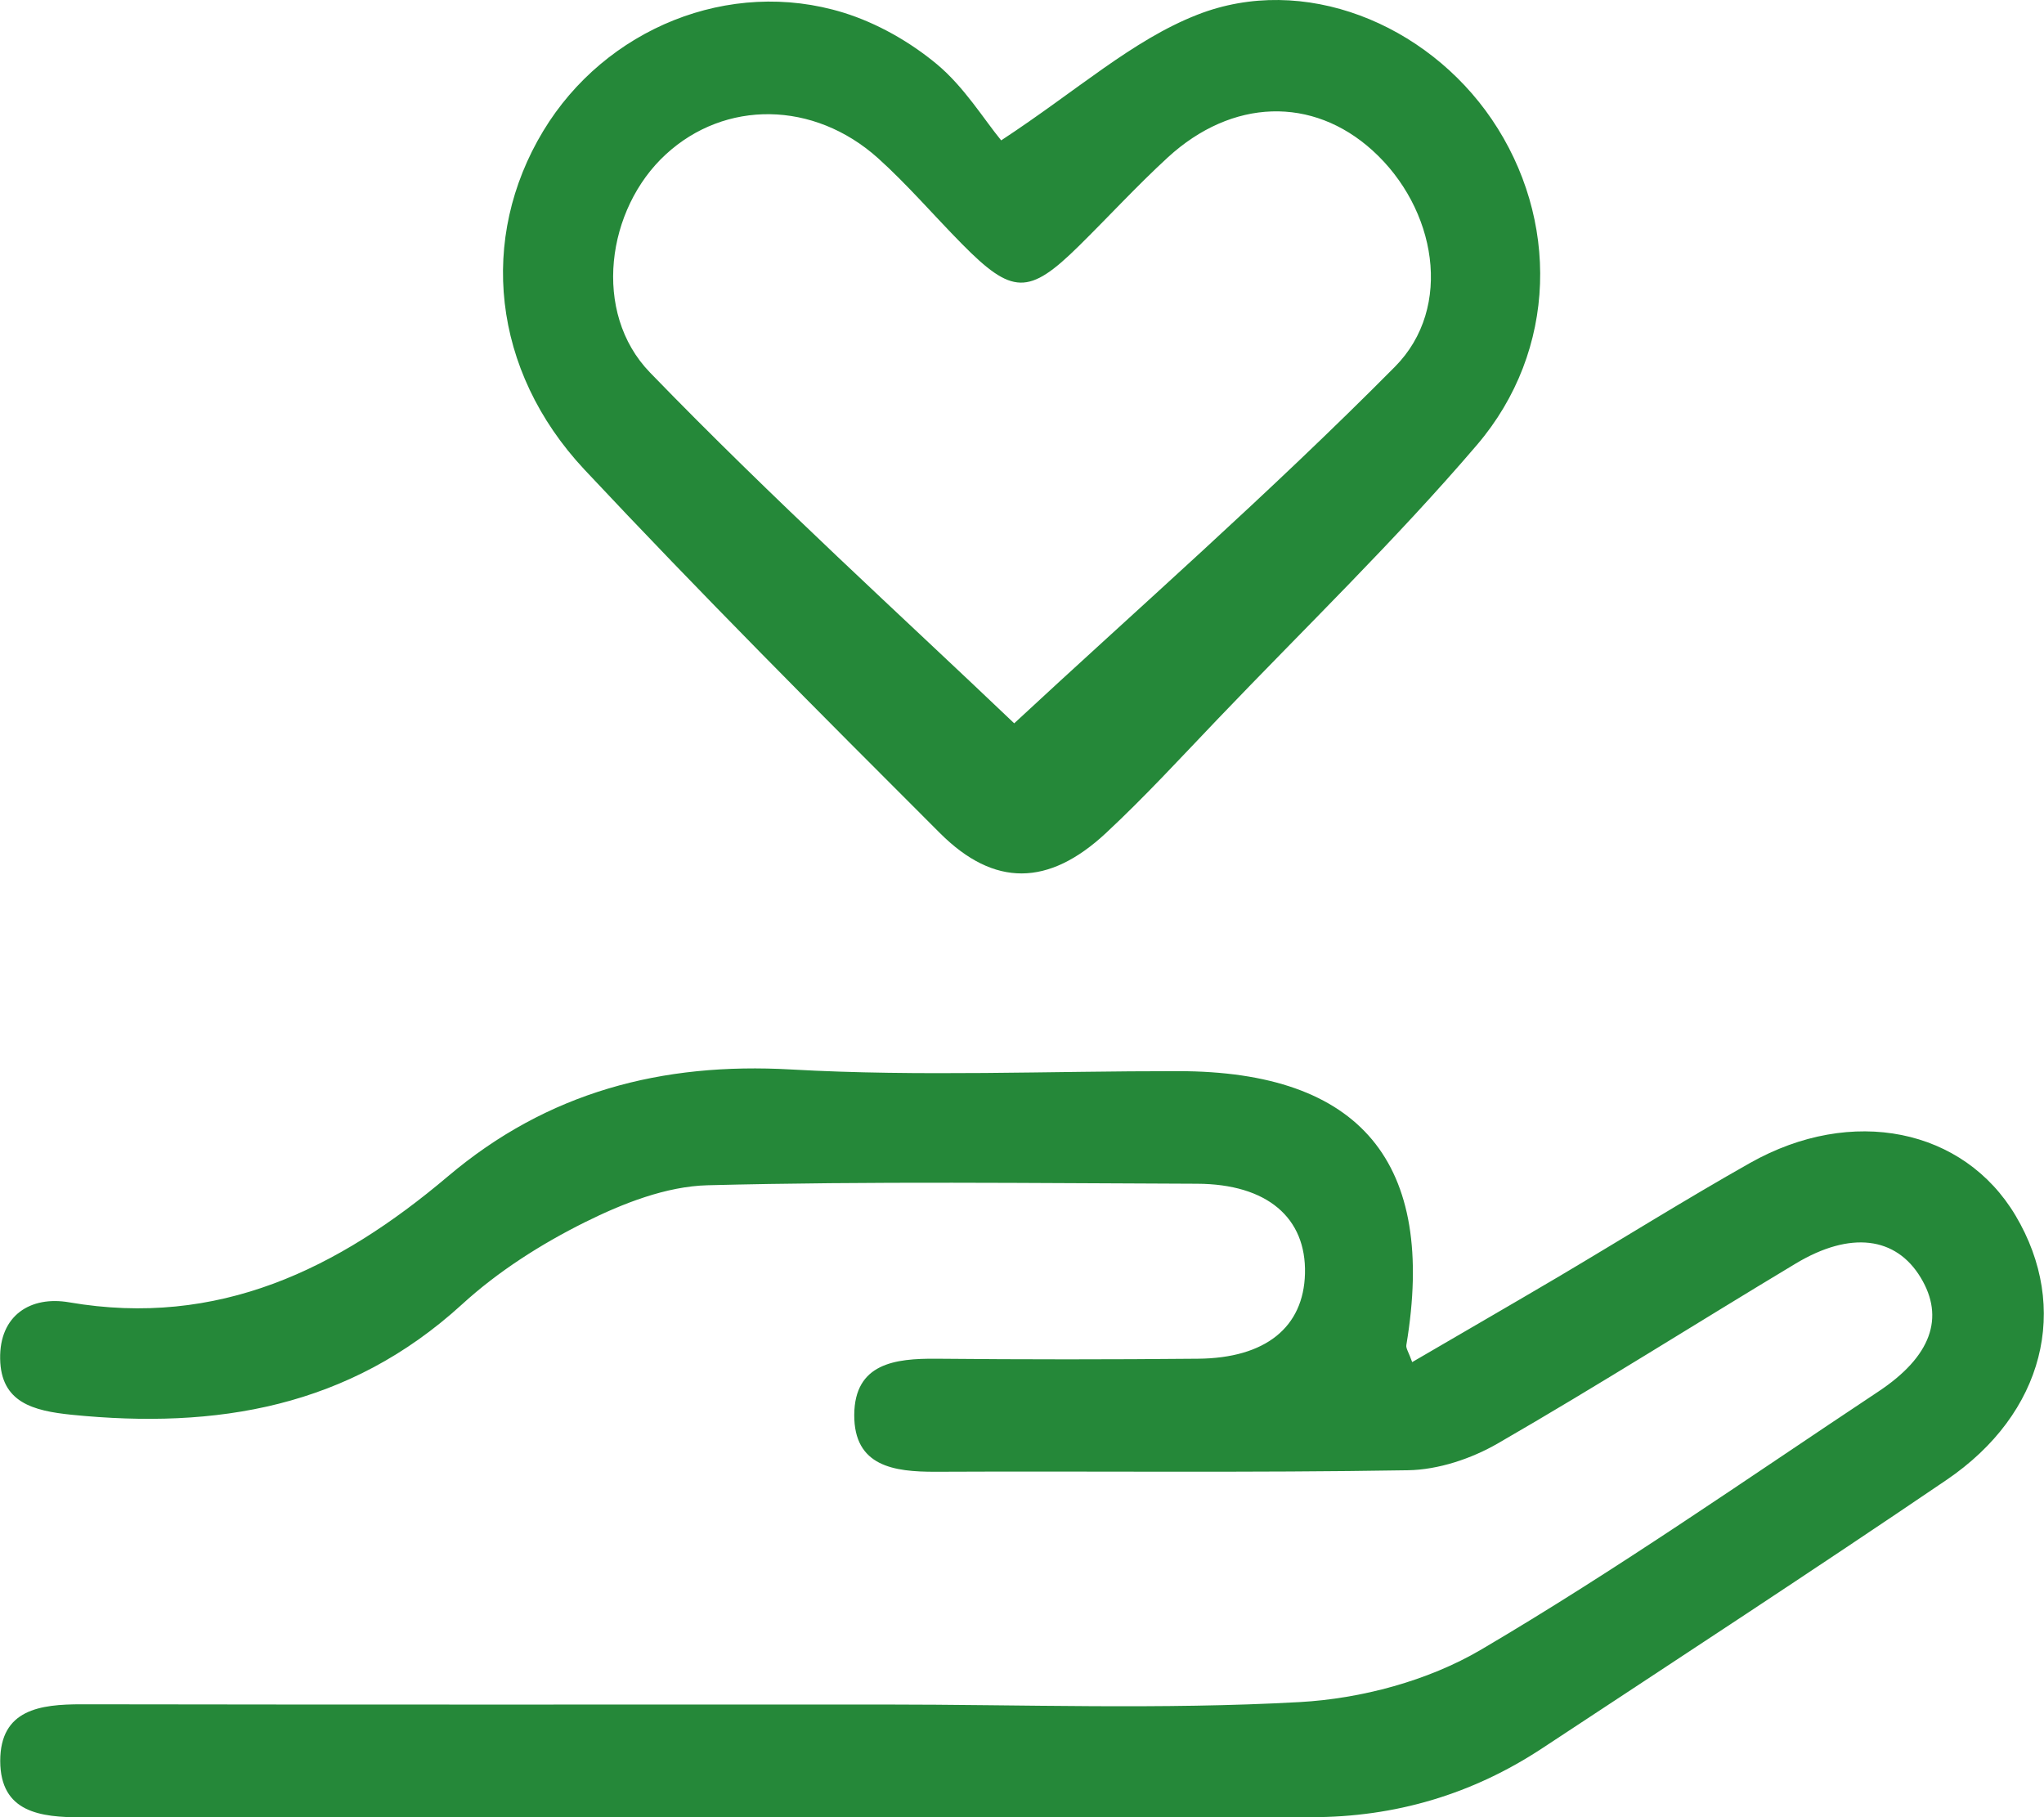
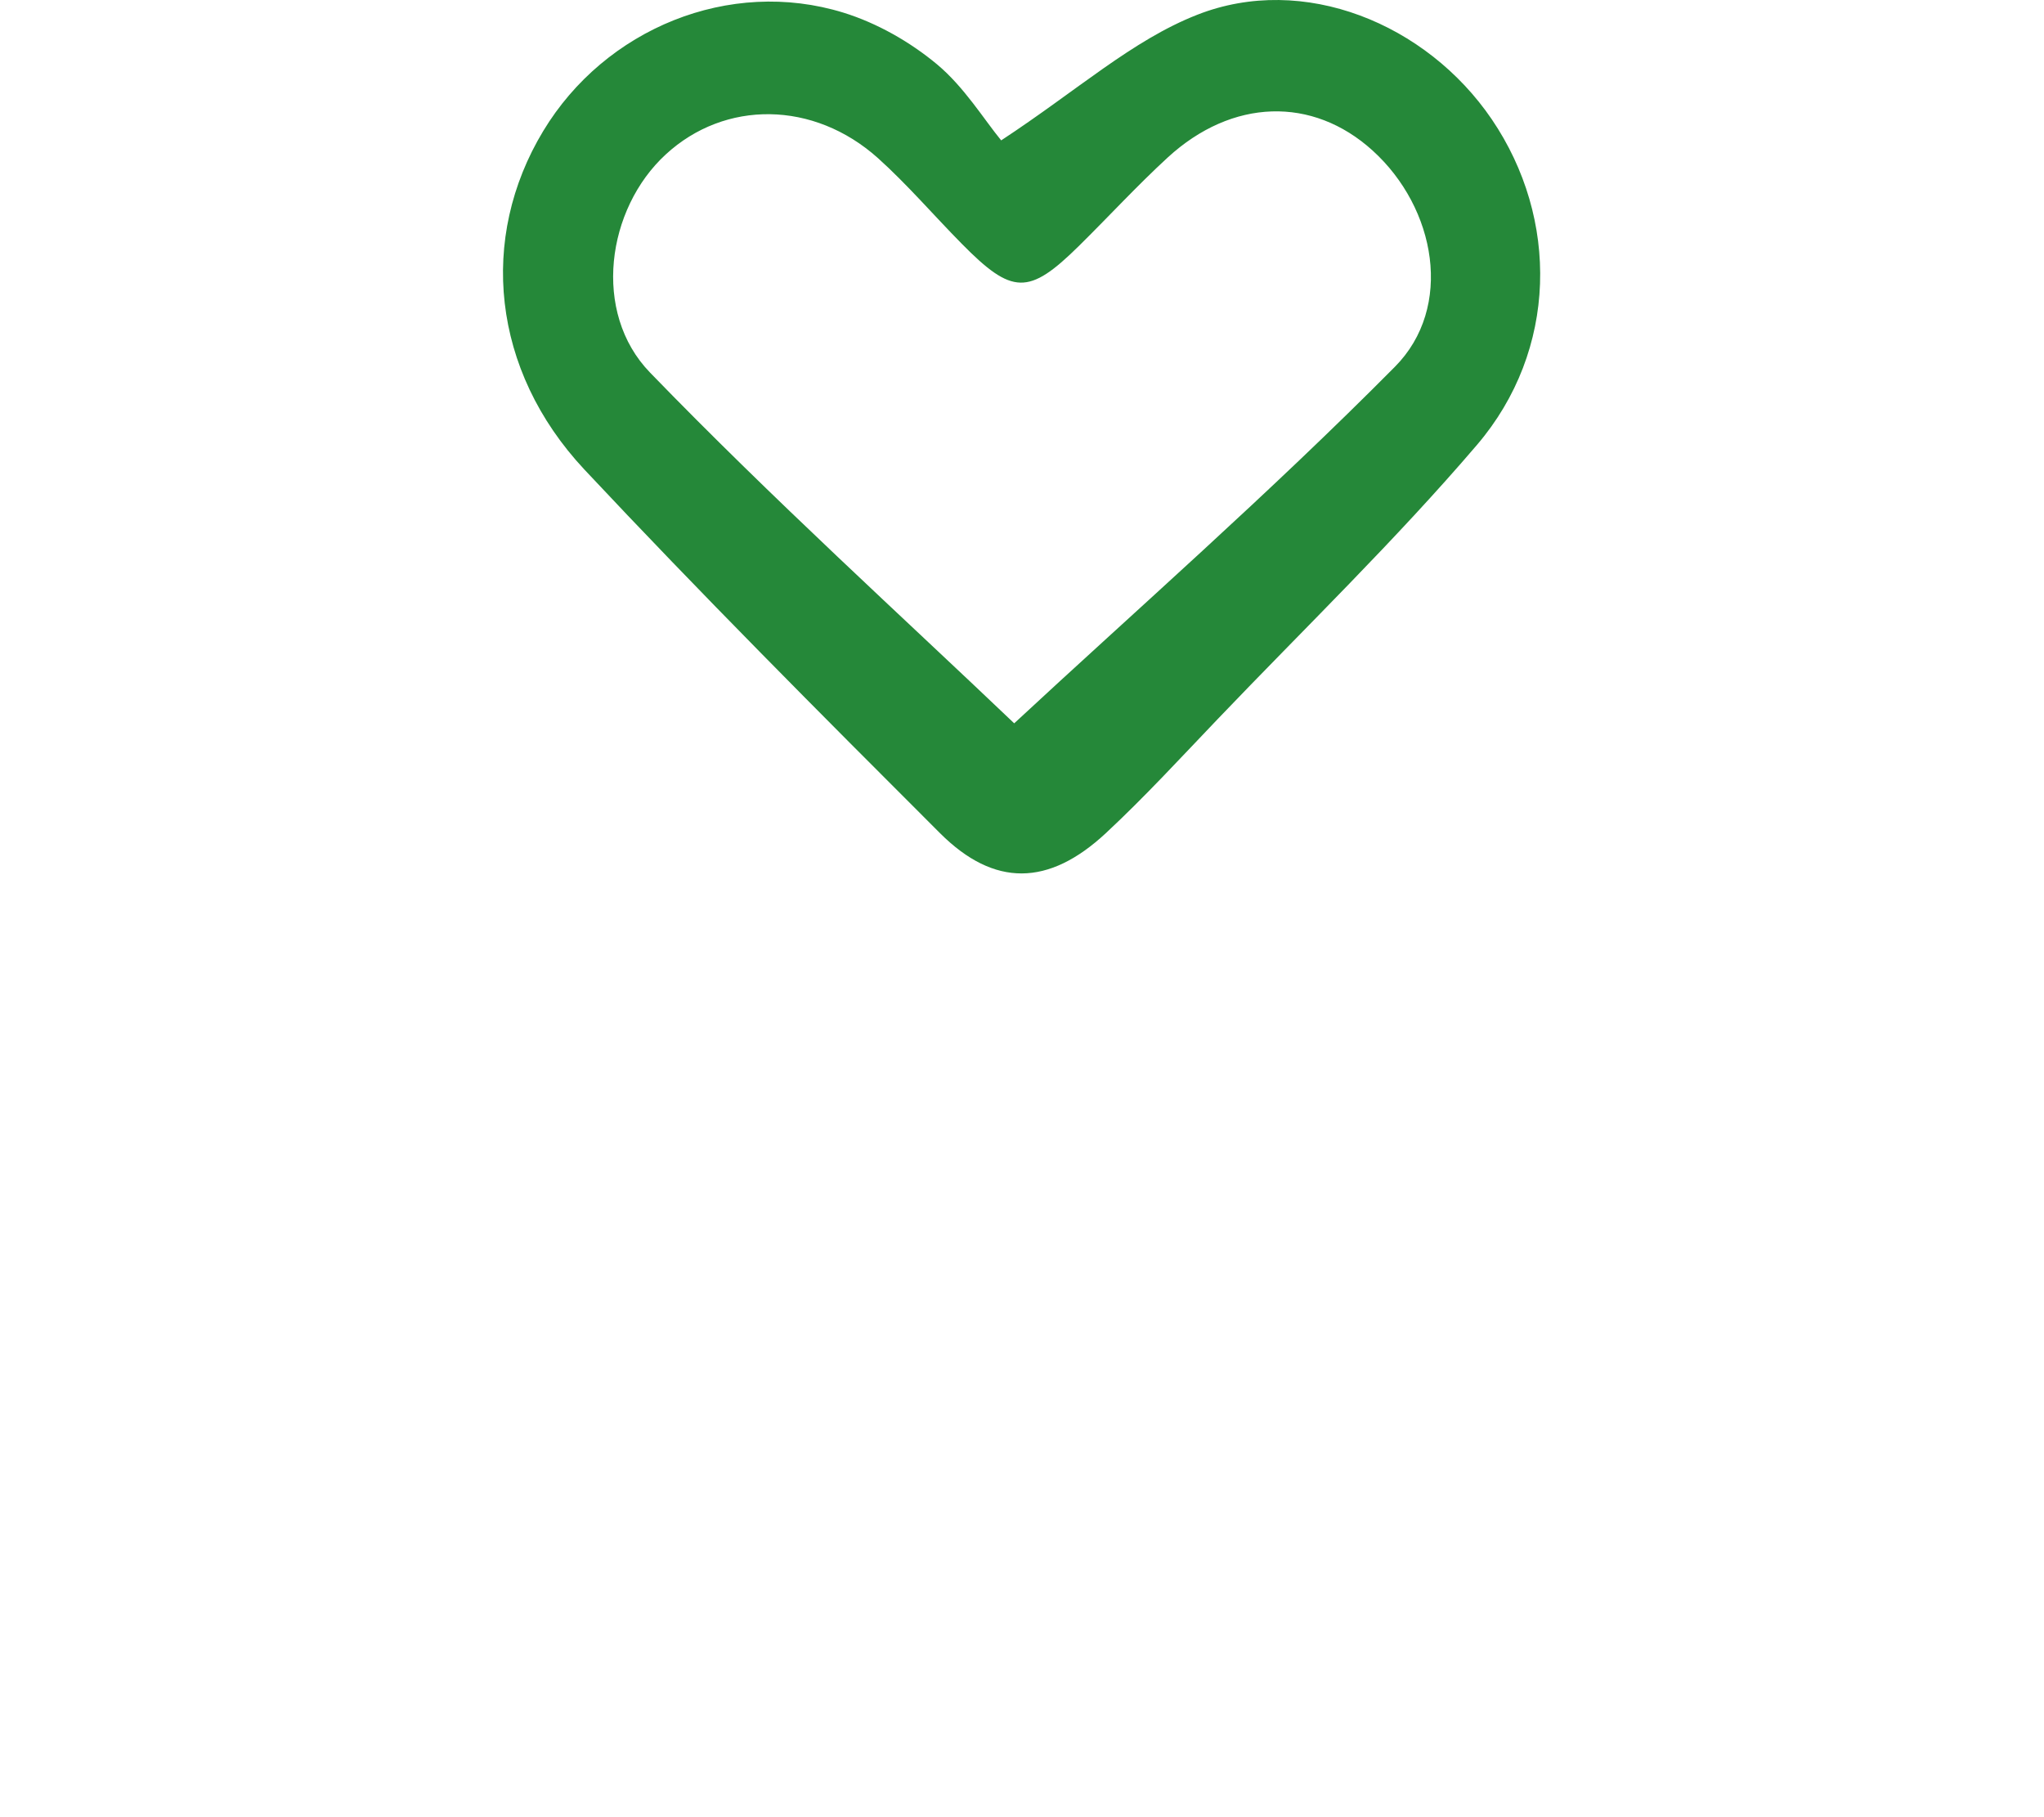
<svg xmlns="http://www.w3.org/2000/svg" width="27" height="24" viewBox="0 0 27 24" fill="none">
  <g clip-path="url(#clip0_1255_28677)">
-     <path d="M18.652 17.991C19.308 17.608 19.953 17.236 20.592 16.859C21.434 16.36 22.266 15.84 23.118 15.359C24.464 14.6 25.94 14.904 26.624 16.054C27.349 17.273 27.005 18.668 25.712 19.546C23.945 20.746 22.157 21.913 20.373 23.089C19.448 23.699 18.429 24 17.321 24C11.907 23.997 6.494 23.997 1.08 24.002C0.535 24.002 0.005 23.939 0.003 23.258C0.003 22.576 0.531 22.509 1.077 22.509C4.61 22.515 8.145 22.512 11.678 22.512C13.508 22.512 15.341 22.581 17.166 22.48C17.979 22.435 18.862 22.2 19.563 21.788C21.358 20.732 23.071 19.534 24.81 18.38C25.512 17.915 25.691 17.401 25.371 16.873C25.045 16.333 24.443 16.255 23.722 16.687C22.409 17.475 21.114 18.297 19.788 19.062C19.436 19.266 18.998 19.412 18.596 19.418C16.516 19.453 14.436 19.428 12.355 19.438C11.809 19.439 11.281 19.368 11.284 18.686C11.289 18.005 11.823 17.941 12.366 17.945C13.518 17.956 14.672 17.956 15.824 17.945C16.719 17.938 17.22 17.528 17.238 16.821C17.257 16.083 16.738 15.637 15.812 15.634C13.656 15.627 11.501 15.599 9.347 15.654C8.801 15.668 8.228 15.893 7.727 16.142C7.148 16.43 6.578 16.792 6.101 17.229C4.609 18.59 2.858 18.878 0.945 18.685C0.438 18.633 0.012 18.523 0.002 17.947C-0.009 17.373 0.403 17.112 0.913 17.2C2.881 17.538 4.467 16.762 5.916 15.537C7.234 14.422 8.739 14.028 10.453 14.125C12.152 14.221 13.86 14.145 15.564 14.147C17.975 14.148 18.98 15.356 18.577 17.764C18.569 17.807 18.607 17.857 18.655 17.992L18.652 17.991Z" fill="#258839" />
    <path d="M13.225 1.854C14.228 1.196 14.957 0.531 15.815 0.195C17.218 -0.356 18.844 0.31 19.705 1.575C20.597 2.887 20.579 4.625 19.509 5.877C18.431 7.138 17.233 8.296 16.086 9.496C15.598 10.006 15.121 10.526 14.606 11.005C13.852 11.706 13.134 11.719 12.418 11.005C10.835 9.423 9.251 7.836 7.719 6.201C6.492 4.889 6.322 3.143 7.176 1.73C7.993 0.377 9.637 -0.297 11.141 0.167C11.584 0.304 12.02 0.552 12.378 0.85C12.737 1.15 12.996 1.575 13.225 1.854ZM13.396 9.554C14.989 8.075 16.766 6.519 18.426 4.844C19.205 4.059 18.971 2.749 18.131 1.988C17.339 1.27 16.277 1.298 15.425 2.08C15.018 2.454 14.643 2.863 14.249 3.251C13.589 3.901 13.371 3.896 12.704 3.219C12.333 2.843 11.987 2.439 11.596 2.087C10.747 1.328 9.577 1.319 8.795 2.039C8.013 2.757 7.817 4.126 8.586 4.92C10.209 6.596 11.942 8.165 13.398 9.554H13.396Z" fill="#258839" />
  </g>
  <defs>
    <clipPath id="clip0_1255_28677">
      <rect width="27" height="24" fill="white" />
    </clipPath>
  </defs>
</svg>